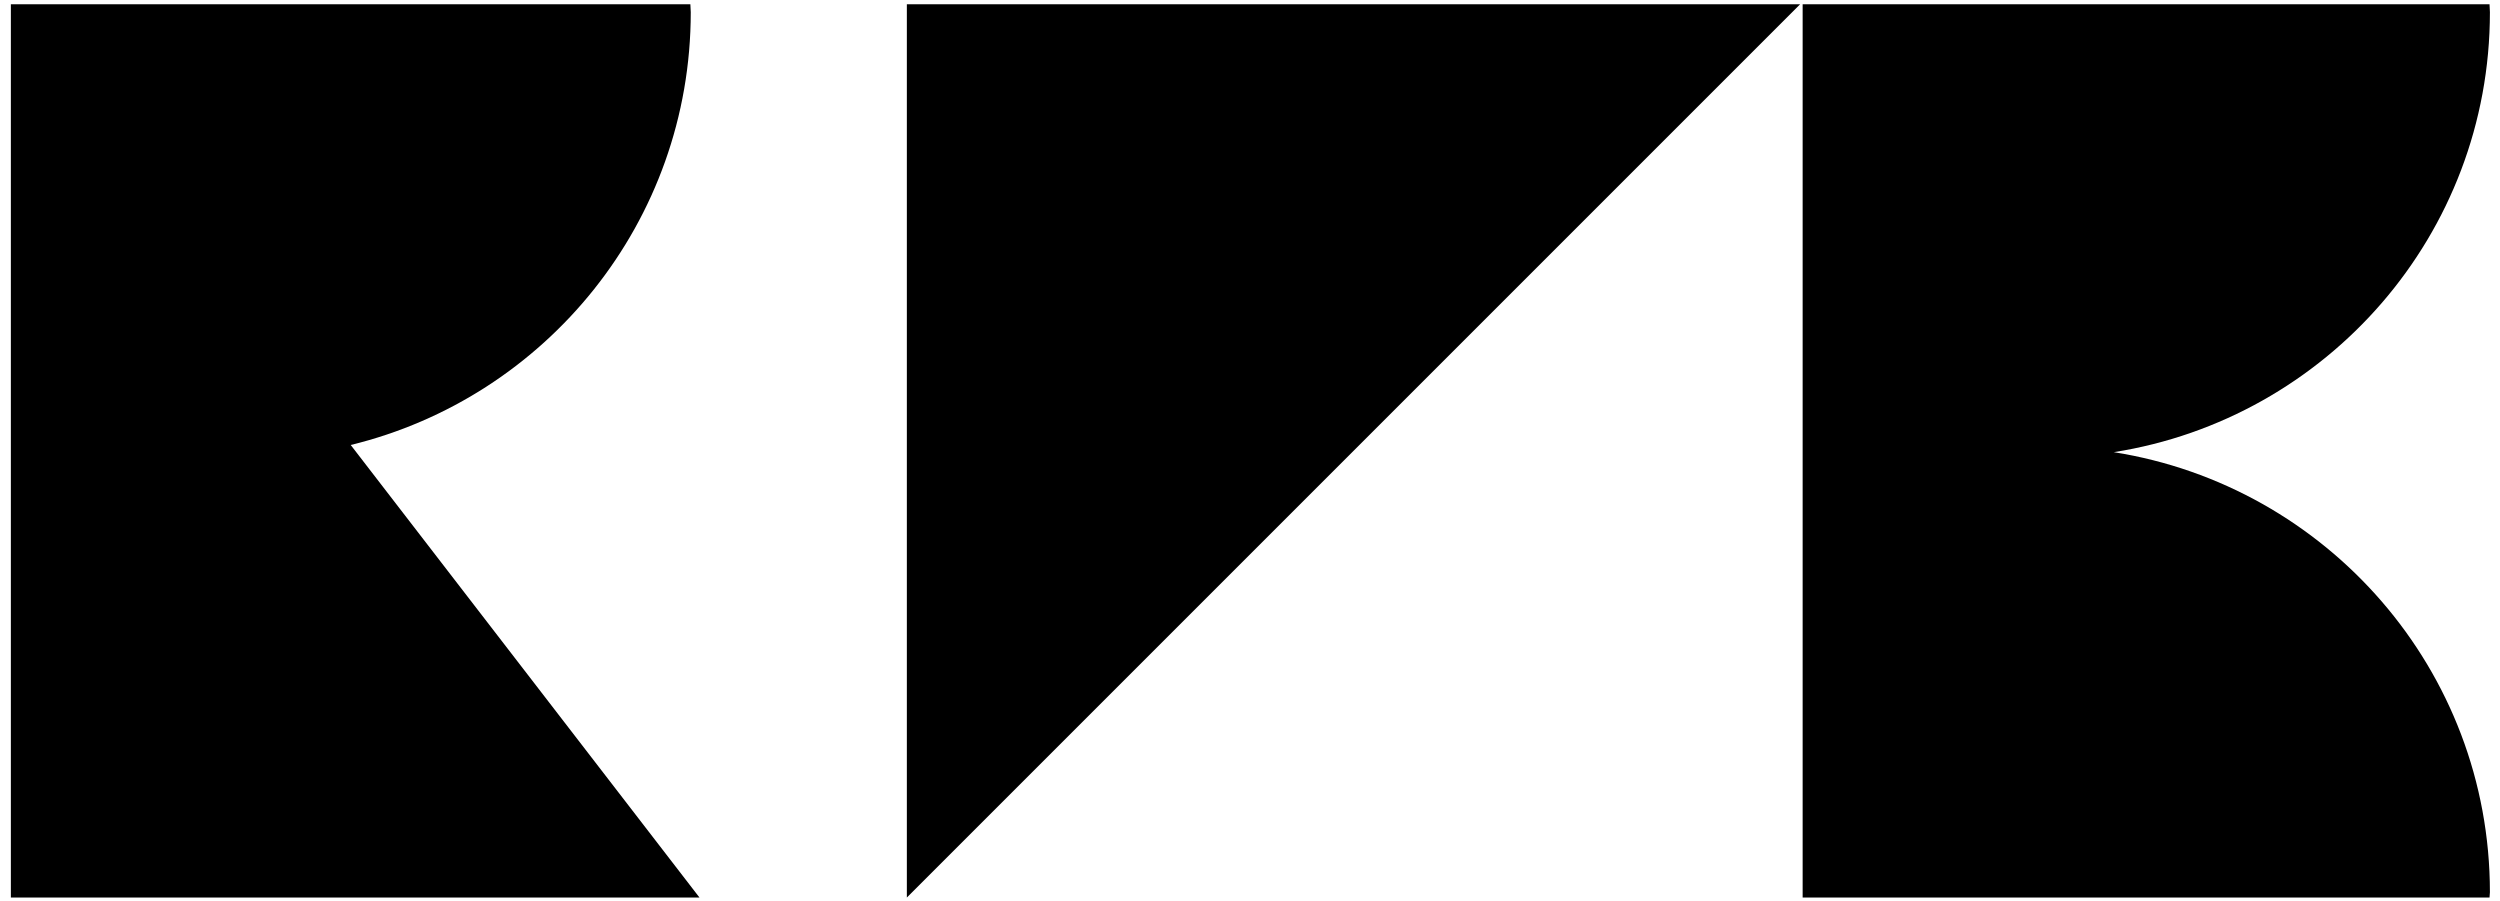
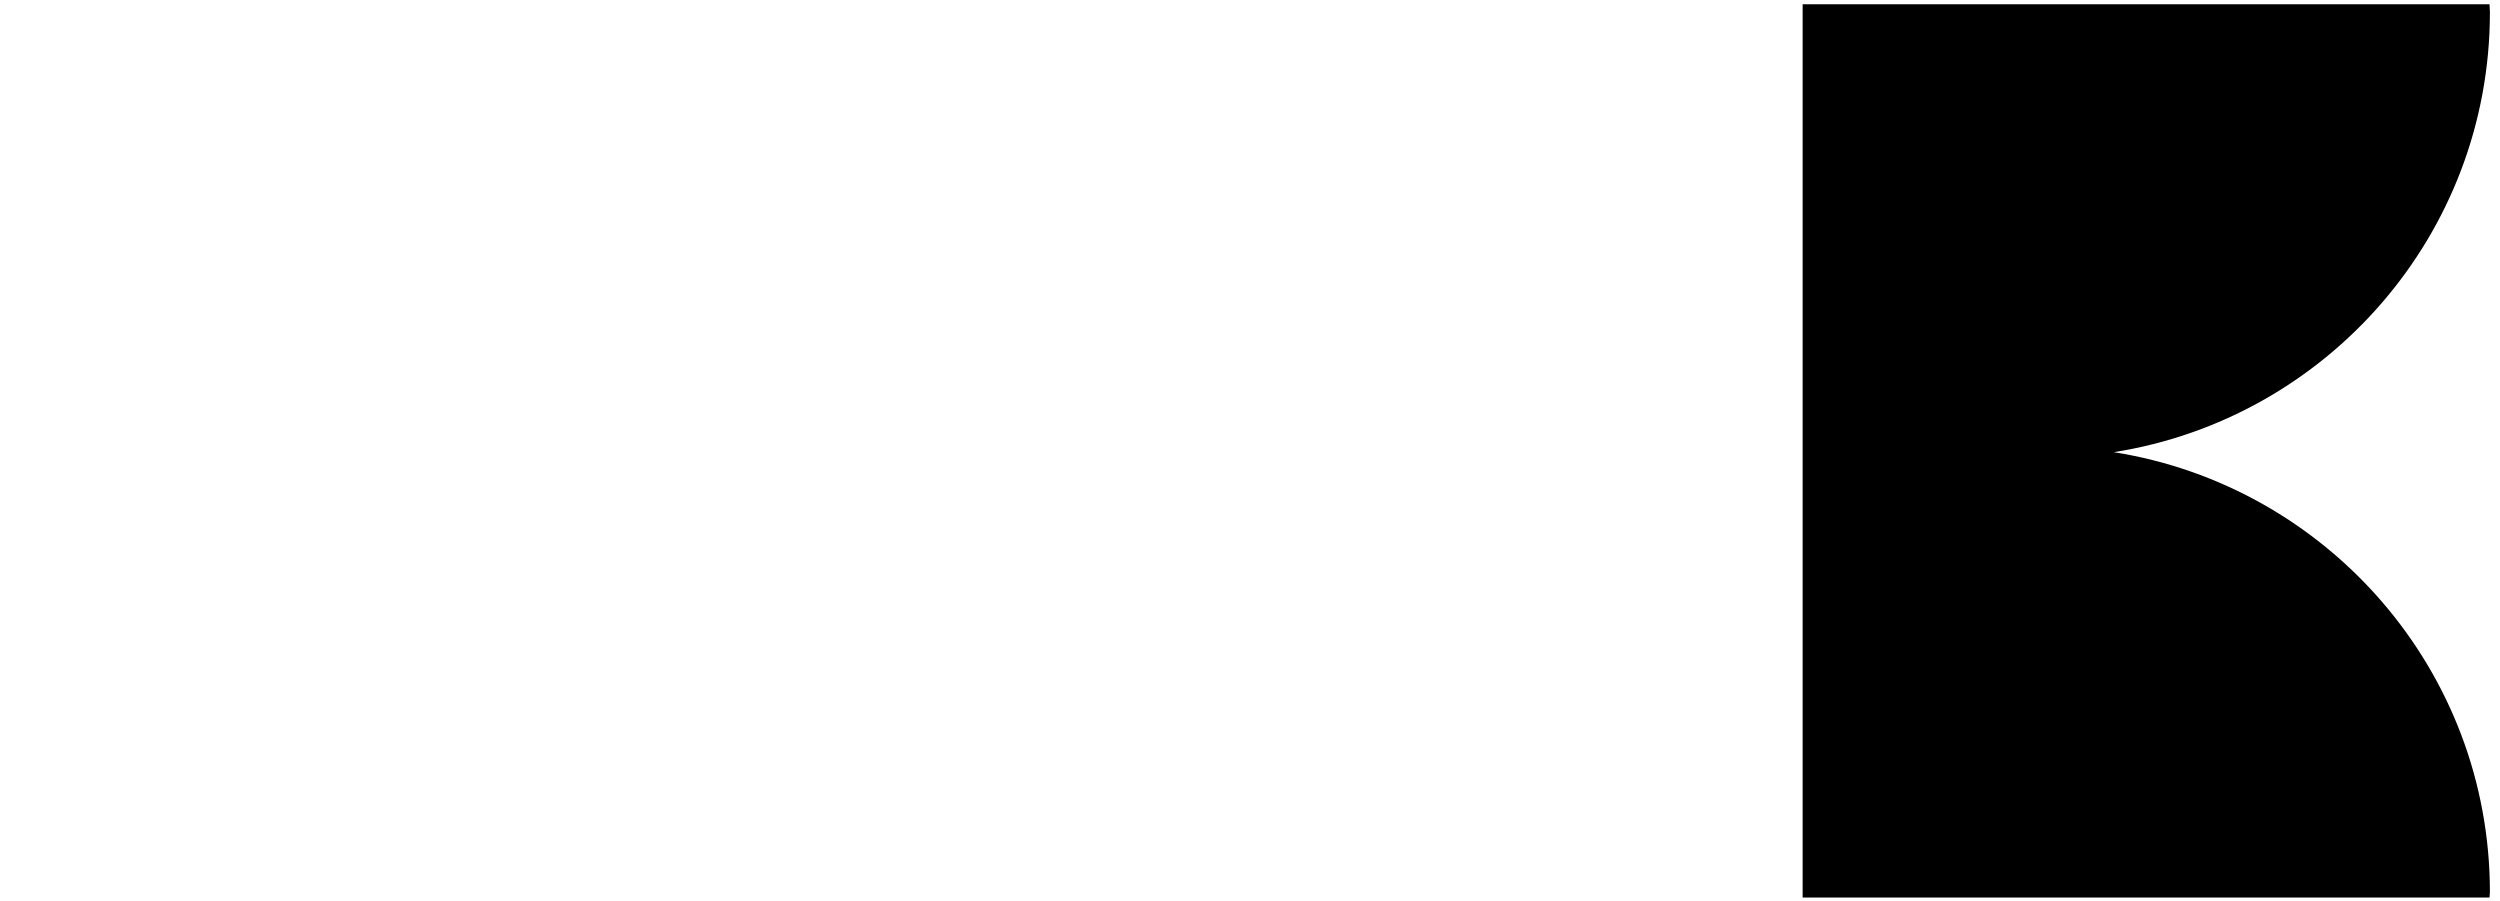
<svg xmlns="http://www.w3.org/2000/svg" id="Camada_1" data-name="Camada 1" viewBox="0 0 1288.8 464.4">
-   <polygon points="467.5 2.2 928 2.2 467.5 462.7 467.5 2.2" />
-   <path d="M356.1,6.3c0-1.4-.2-2.7-.2-4.1H5.6V462.7h355L180.8,229.4C281.4,204.9,356.1,114.4,356.1,6.3Z" />
  <path d="M929.3,462.7h354.1c0-.9.2-1.8.2-2.7,0-114.7-84.1-209.5-193.9-226.9C1199.5,215.8,1283.6,121,1283.6,6.3c0-1.4-.2-2.7-.2-4.1H929.3Z" />
</svg>